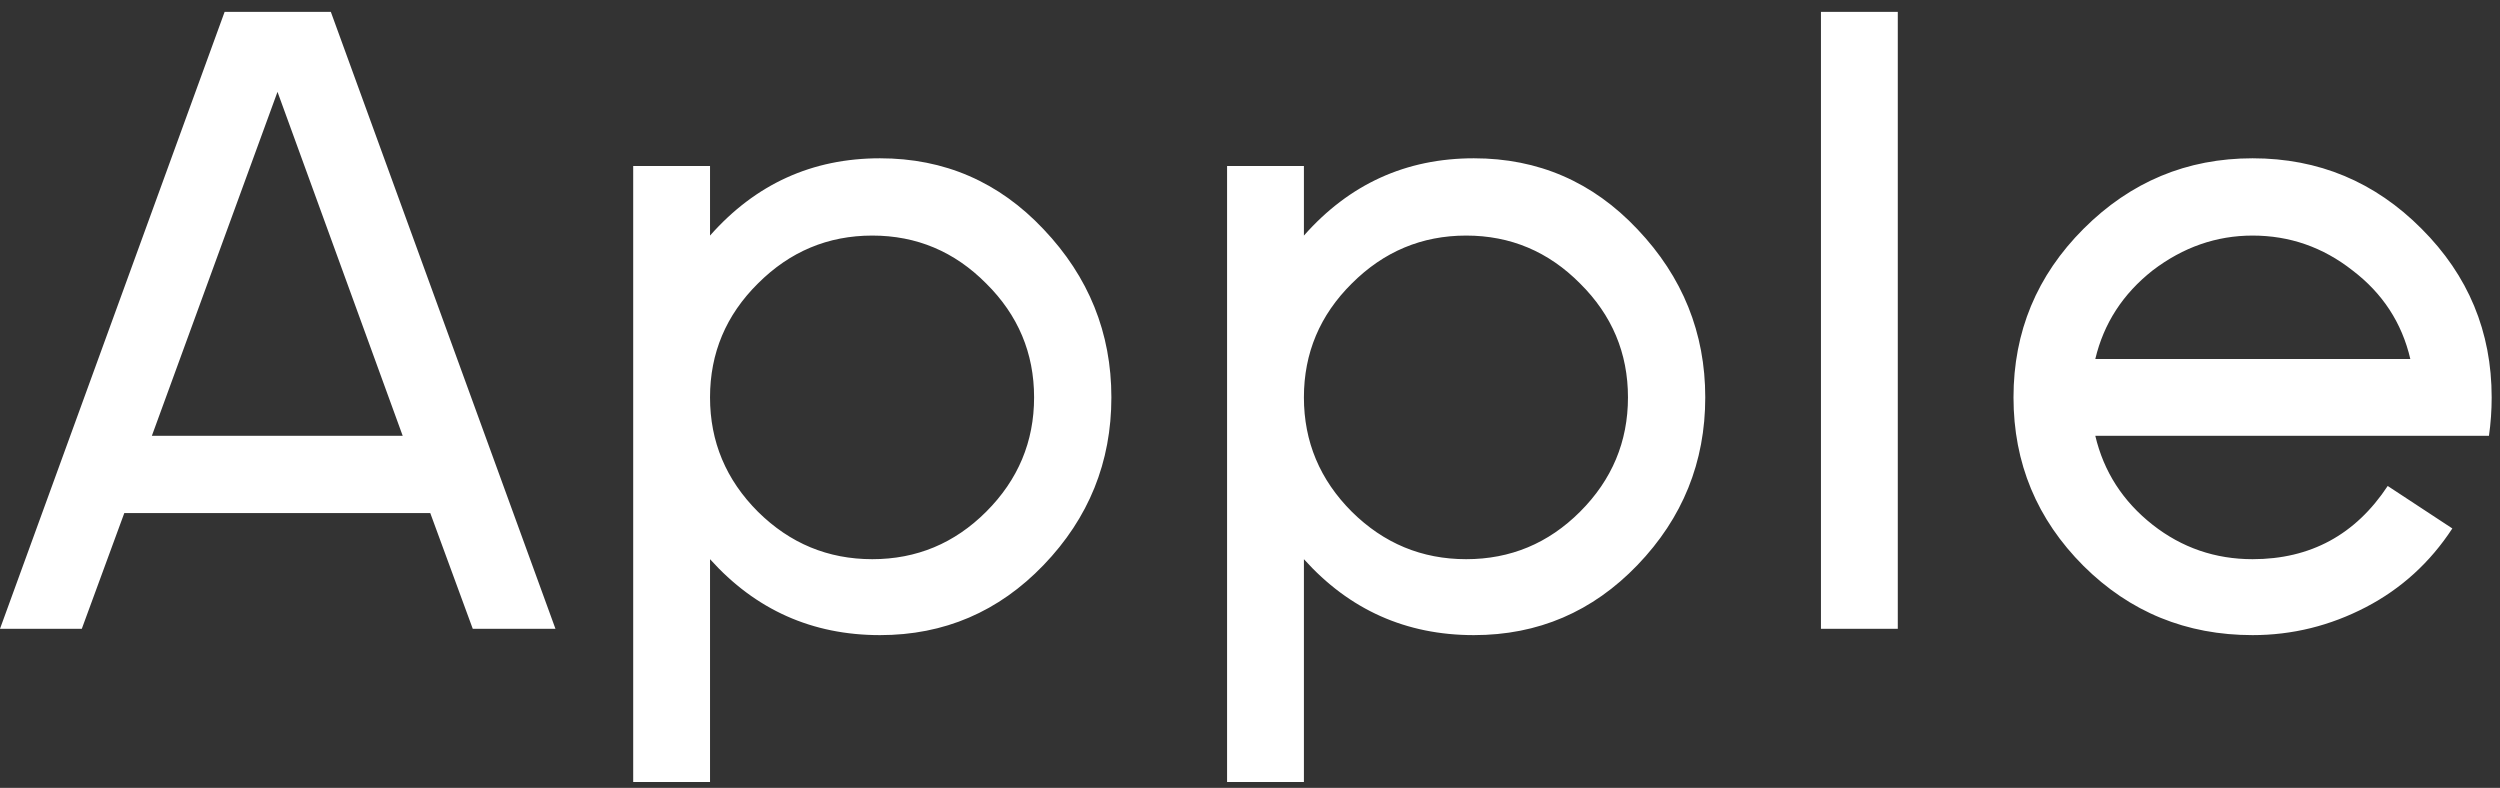
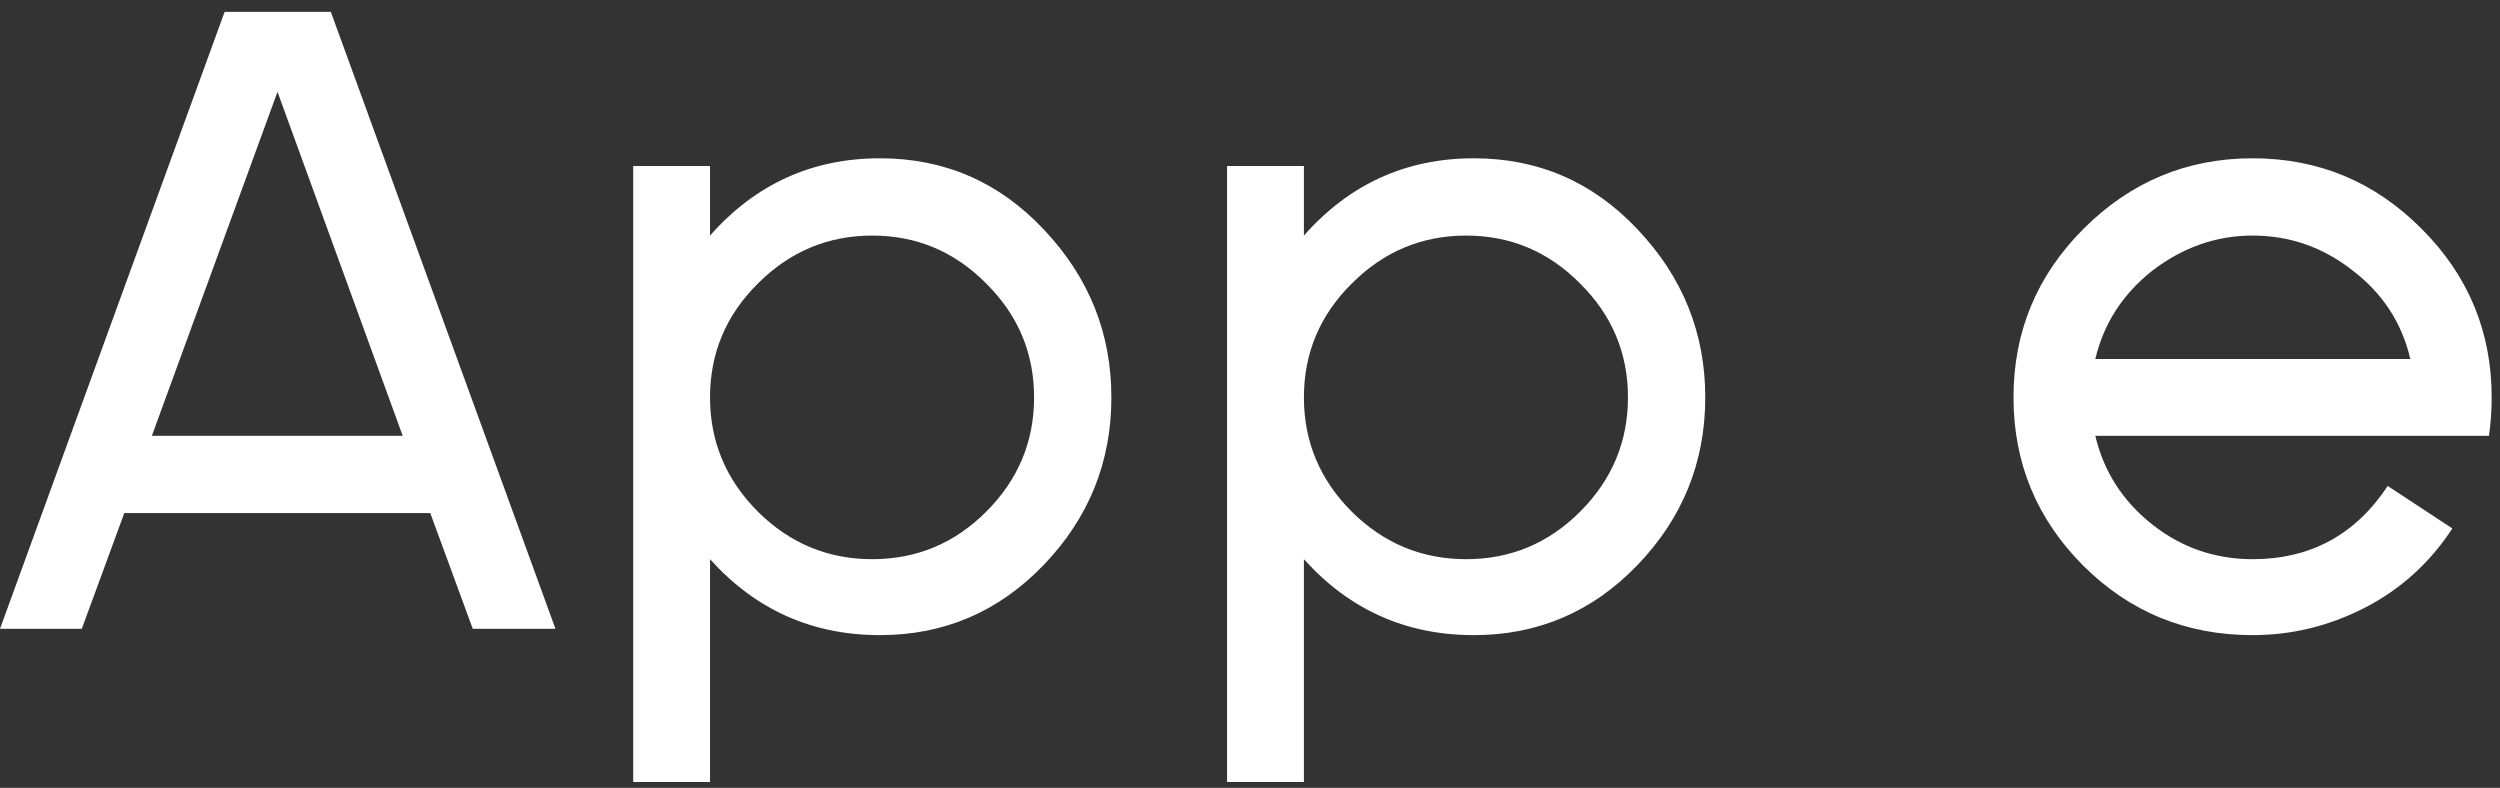
<svg xmlns="http://www.w3.org/2000/svg" width="165" height="52" viewBox="0 0 165 52" fill="none">
  <rect x="0" y="0" width="165" height="52" fill="#333333" stroke="none" />
-   <path fill="#FFFFFF" d="M18.315 6.062L10.023 28.763H26.578L18.315 6.062ZM31.202 41.5L28.398 33.864H8.203L5.399 41.5H0L14.825 0.783H21.835L36.66 41.5H31.202ZM68.25 26.227C68.25 23.304 67.196 20.798 65.088 18.71C63 16.602 60.494 15.548 57.571 15.548C54.648 15.548 52.132 16.602 50.024 18.71C47.916 20.798 46.862 23.304 46.862 26.227C46.862 29.151 47.916 31.666 50.024 33.774C52.132 35.862 54.648 36.906 57.571 36.906C60.494 36.906 63 35.862 65.088 33.774C67.196 31.666 68.25 29.151 68.25 26.227ZM73.351 26.227C73.351 30.503 71.859 34.192 68.876 37.294C65.913 40.376 62.314 41.918 58.078 41.918C53.604 41.918 49.865 40.247 46.862 36.906V51.612H41.791V10.954H46.862V15.548C49.865 12.148 53.604 10.447 58.078 10.447C62.334 10.447 65.933 12.008 68.876 15.131C71.859 18.273 73.351 21.972 73.351 26.227ZM107.446 26.227C107.446 23.304 106.392 20.798 104.284 18.71C102.196 16.602 99.69 15.548 96.767 15.548C93.844 15.548 91.328 16.602 89.22 18.71C87.112 20.798 86.058 23.304 86.058 26.227C86.058 29.151 87.112 31.666 89.22 33.774C91.328 35.862 93.844 36.906 96.767 36.906C99.69 36.906 102.196 35.862 104.284 33.774C106.392 31.666 107.446 29.151 107.446 26.227ZM112.547 26.227C112.547 30.503 111.055 34.192 108.072 37.294C105.109 40.376 101.51 41.918 97.274 41.918C92.8 41.918 89.061 40.247 86.058 36.906V51.612H80.987V10.954H86.058V15.548C89.061 12.148 92.8 10.447 97.274 10.447C101.53 10.447 105.129 12.008 108.072 15.131C111.055 18.273 112.547 21.972 112.547 26.227ZM120.183 41.5V0.783H125.254V41.5H120.183ZM159.081 23.692C158.524 21.305 157.251 19.357 155.263 17.845C153.314 16.314 151.116 15.548 148.67 15.548C146.284 15.548 144.087 16.314 142.078 17.845C140.109 19.396 138.847 21.345 138.29 23.692H159.081ZM164.45 26.227C164.45 27.082 164.391 27.928 164.271 28.763H138.29C138.847 31.129 140.109 33.088 142.078 34.639C144.007 36.151 146.205 36.906 148.67 36.906C152.489 36.906 155.462 35.295 157.589 32.074L161.855 34.878C160.384 37.125 158.484 38.855 156.158 40.068C153.791 41.301 151.295 41.918 148.67 41.918C144.295 41.918 140.577 40.396 137.514 37.354C134.432 34.271 132.891 30.562 132.891 26.227C132.891 21.892 134.432 18.183 137.514 15.101C140.616 11.999 144.335 10.447 148.67 10.447C153.026 10.447 156.744 11.999 159.827 15.101C162.909 18.183 164.45 21.892 164.45 26.227Z" />
+   <path fill="#FFFFFF" d="M18.315 6.062L10.023 28.763H26.578L18.315 6.062ZM31.202 41.5L28.398 33.864H8.203L5.399 41.5H0L14.825 0.783H21.835L36.66 41.5H31.202ZM68.25 26.227C68.25 23.304 67.196 20.798 65.088 18.71C63 16.602 60.494 15.548 57.571 15.548C54.648 15.548 52.132 16.602 50.024 18.71C47.916 20.798 46.862 23.304 46.862 26.227C46.862 29.151 47.916 31.666 50.024 33.774C52.132 35.862 54.648 36.906 57.571 36.906C60.494 36.906 63 35.862 65.088 33.774C67.196 31.666 68.25 29.151 68.25 26.227ZM73.351 26.227C73.351 30.503 71.859 34.192 68.876 37.294C65.913 40.376 62.314 41.918 58.078 41.918C53.604 41.918 49.865 40.247 46.862 36.906V51.612H41.791V10.954H46.862V15.548C49.865 12.148 53.604 10.447 58.078 10.447C62.334 10.447 65.933 12.008 68.876 15.131C71.859 18.273 73.351 21.972 73.351 26.227ZM107.446 26.227C107.446 23.304 106.392 20.798 104.284 18.71C102.196 16.602 99.69 15.548 96.767 15.548C93.844 15.548 91.328 16.602 89.22 18.71C87.112 20.798 86.058 23.304 86.058 26.227C86.058 29.151 87.112 31.666 89.22 33.774C91.328 35.862 93.844 36.906 96.767 36.906C99.69 36.906 102.196 35.862 104.284 33.774C106.392 31.666 107.446 29.151 107.446 26.227ZM112.547 26.227C112.547 30.503 111.055 34.192 108.072 37.294C105.109 40.376 101.51 41.918 97.274 41.918C92.8 41.918 89.061 40.247 86.058 36.906V51.612H80.987V10.954H86.058V15.548C89.061 12.148 92.8 10.447 97.274 10.447C101.53 10.447 105.129 12.008 108.072 15.131C111.055 18.273 112.547 21.972 112.547 26.227ZM120.183 41.5V0.783V41.5H120.183ZM159.081 23.692C158.524 21.305 157.251 19.357 155.263 17.845C153.314 16.314 151.116 15.548 148.67 15.548C146.284 15.548 144.087 16.314 142.078 17.845C140.109 19.396 138.847 21.345 138.29 23.692H159.081ZM164.45 26.227C164.45 27.082 164.391 27.928 164.271 28.763H138.29C138.847 31.129 140.109 33.088 142.078 34.639C144.007 36.151 146.205 36.906 148.67 36.906C152.489 36.906 155.462 35.295 157.589 32.074L161.855 34.878C160.384 37.125 158.484 38.855 156.158 40.068C153.791 41.301 151.295 41.918 148.67 41.918C144.295 41.918 140.577 40.396 137.514 37.354C134.432 34.271 132.891 30.562 132.891 26.227C132.891 21.892 134.432 18.183 137.514 15.101C140.616 11.999 144.335 10.447 148.67 10.447C153.026 10.447 156.744 11.999 159.827 15.101C162.909 18.183 164.45 21.892 164.45 26.227Z" />
</svg>